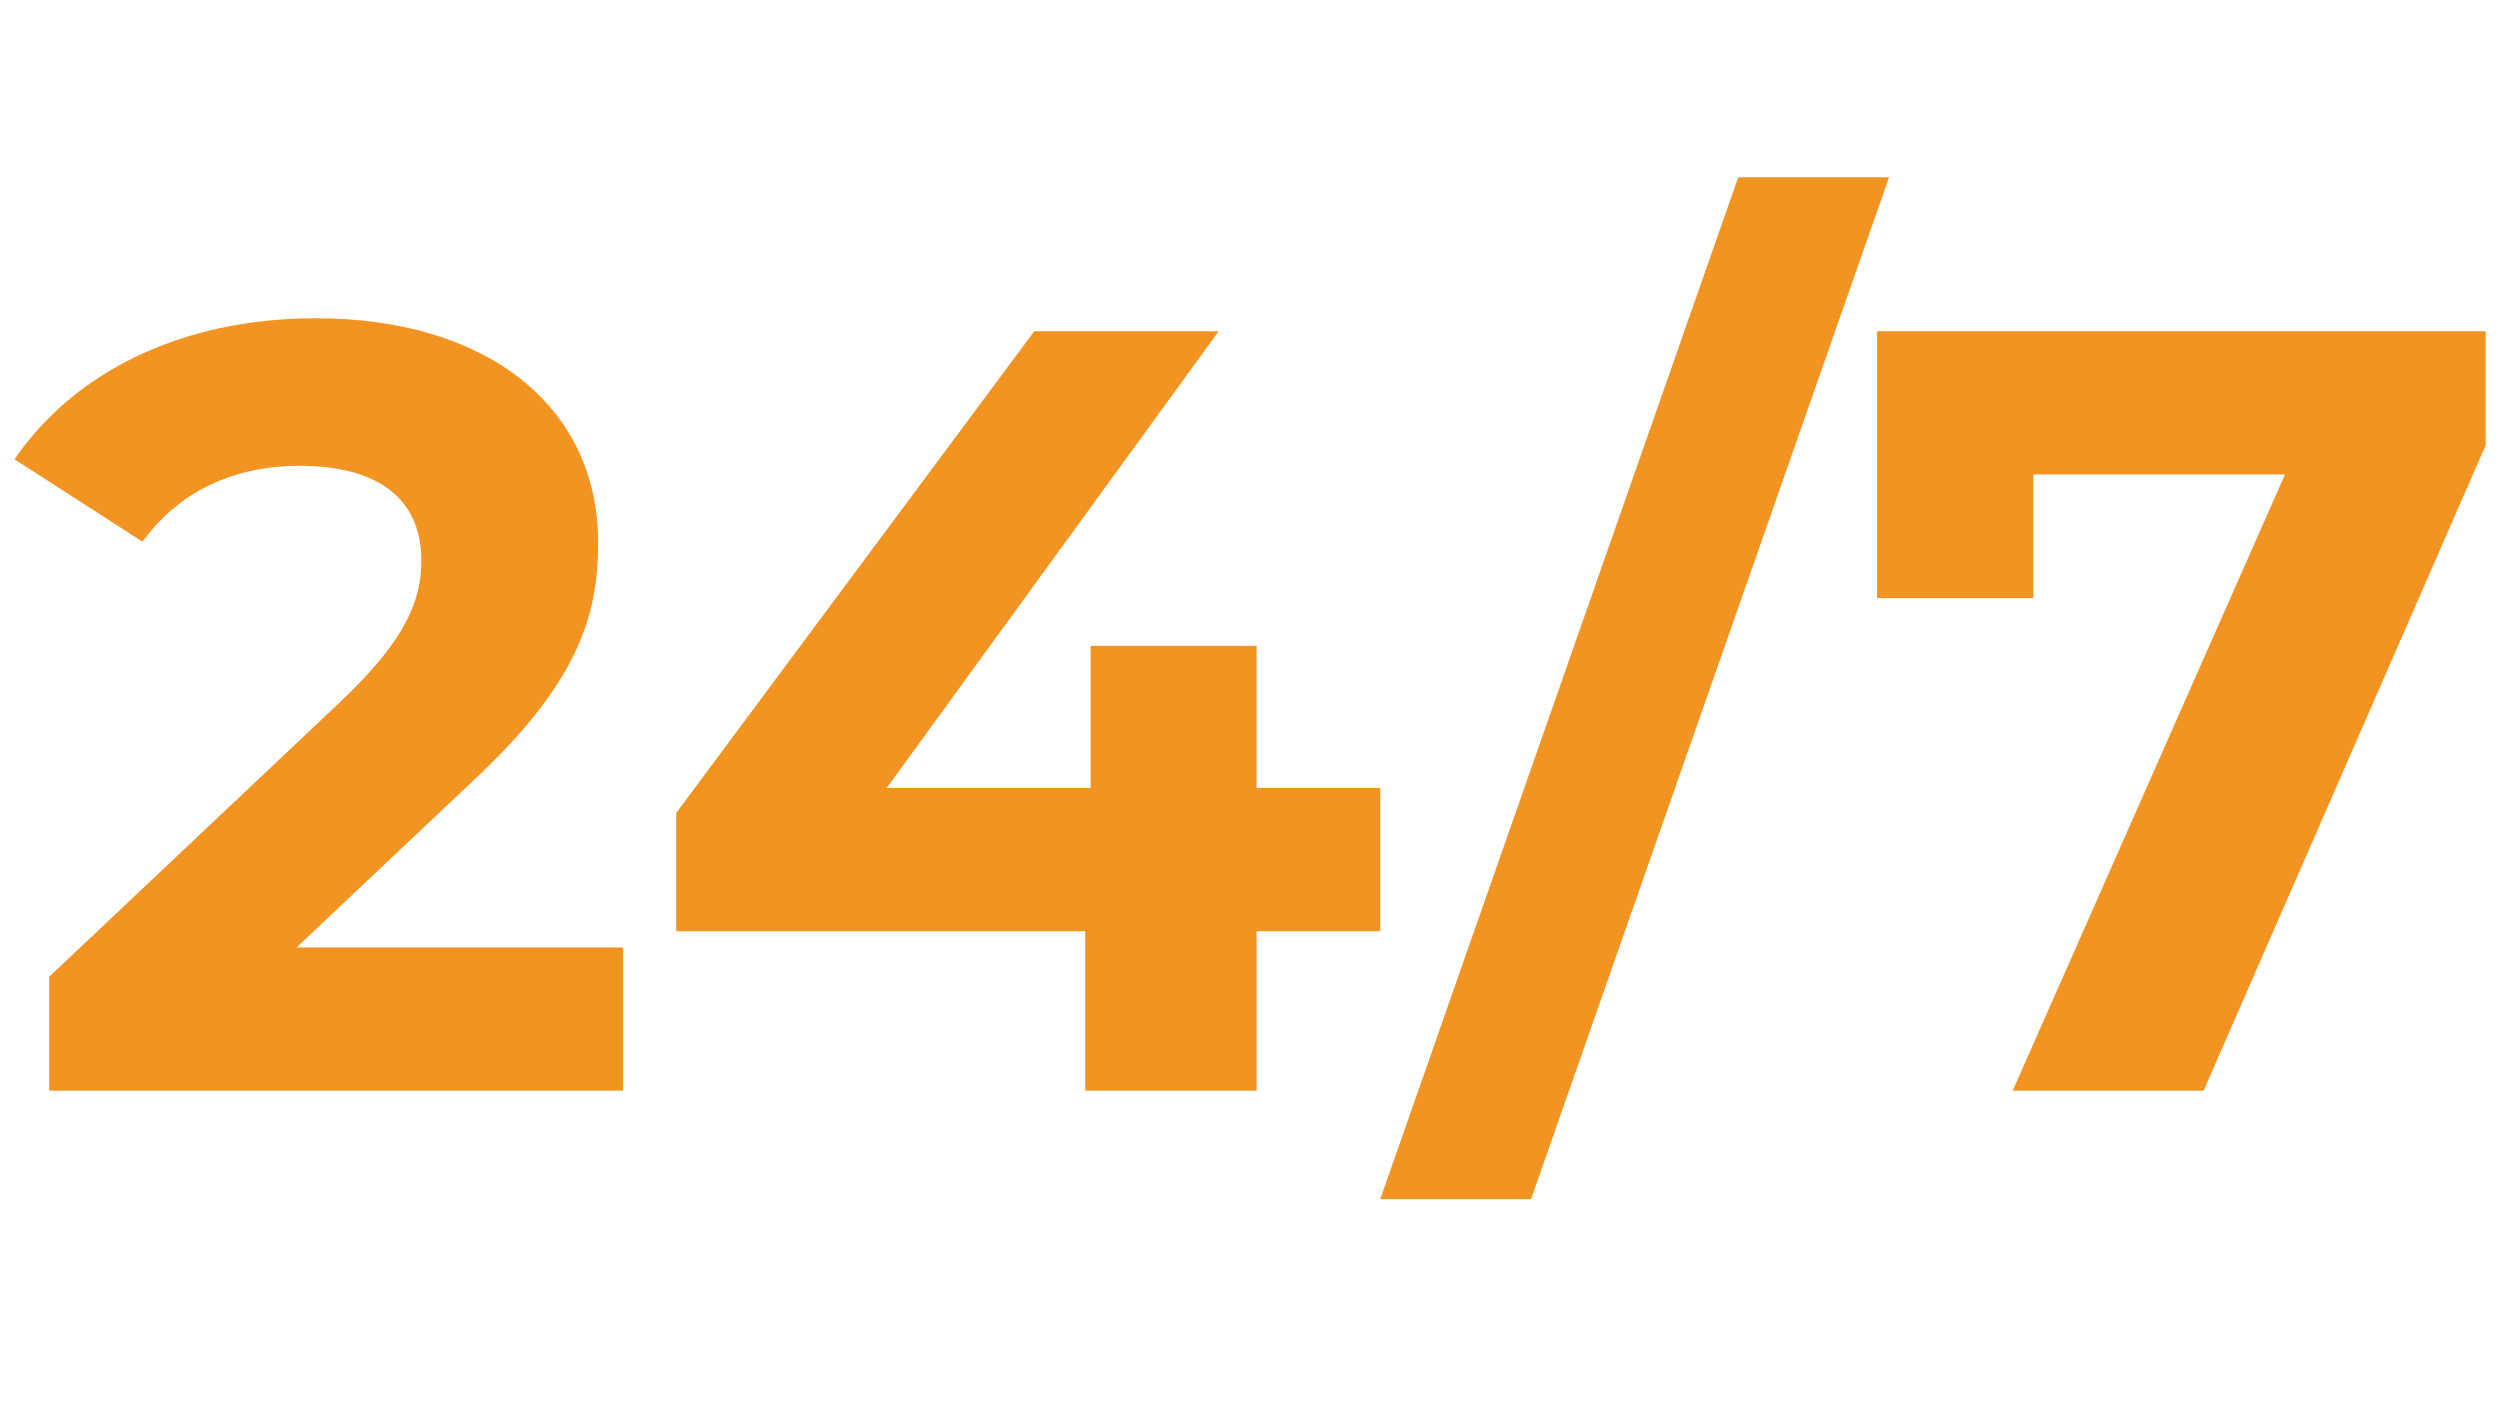
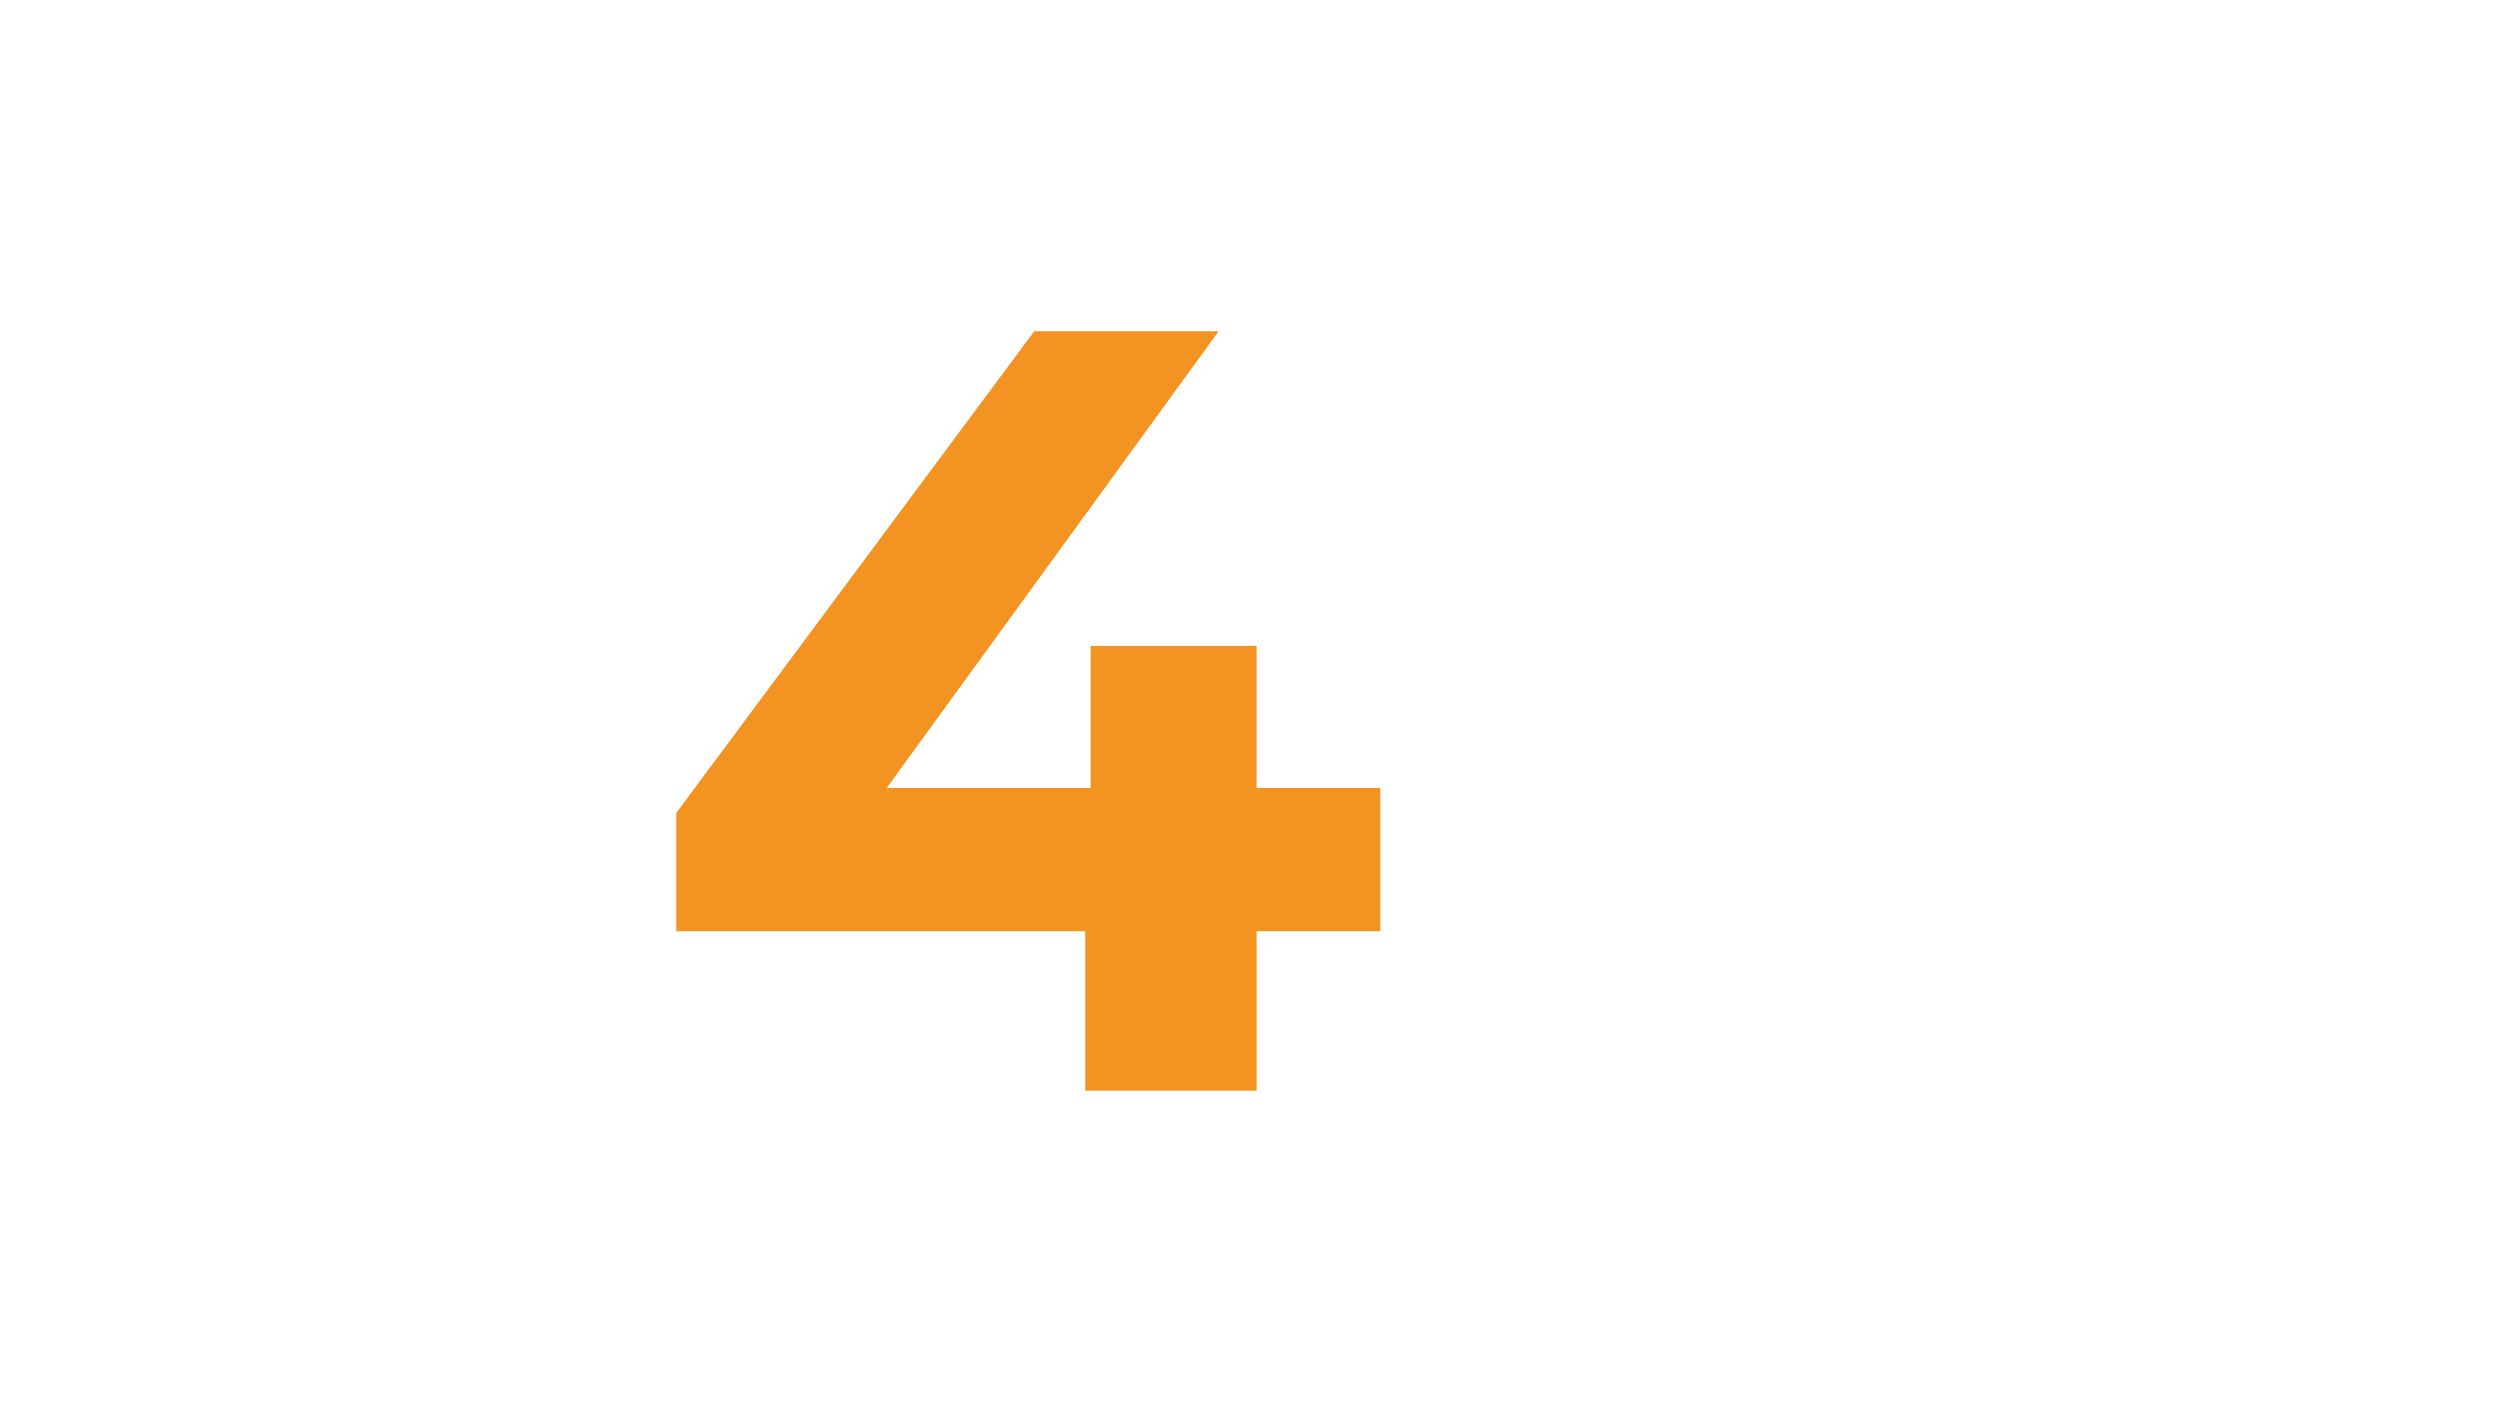
<svg xmlns="http://www.w3.org/2000/svg" id="Calque_1" data-name="Calque 1" viewBox="0 0 1920 1080">
-   <path d="m478.53,727.65v109.97H37.8v-87.48l224.95-212.45c51.66-49.16,60.82-79.15,60.82-107.48,0-45.82-31.66-72.48-93.31-72.48-49.99,0-92.48,19.16-120.81,58.32l-98.31-63.32c44.99-65.82,126.64-108.31,231.61-108.31,129.97,0,216.62,66.65,216.62,172.46,0,56.65-15.83,108.31-97.48,184.12l-134.14,126.64h250.78Z" style="fill: #f39422; stroke-width: 0px;" />
  <path d="m1060.06,715.16h-94.98v122.47h-131.64v-122.47h-314.1v-90.81l274.94-369.92h141.63l-254.94,350.75h156.63v-109.14h127.47v109.14h94.98v109.98Z" style="fill: #f39422; stroke-width: 0px;" />
-   <path d="m1334.98,136.12h115.81l-274.94,784.82h-115.81l274.94-784.82Z" style="fill: #f39422; stroke-width: 0px;" />
-   <path d="m1909,254.43v87.48l-216.62,495.72h-146.63l209.12-473.23h-193.29v94.98h-119.97v-204.95h467.39Z" style="fill: #f39422; stroke-width: 0px;" />
</svg>